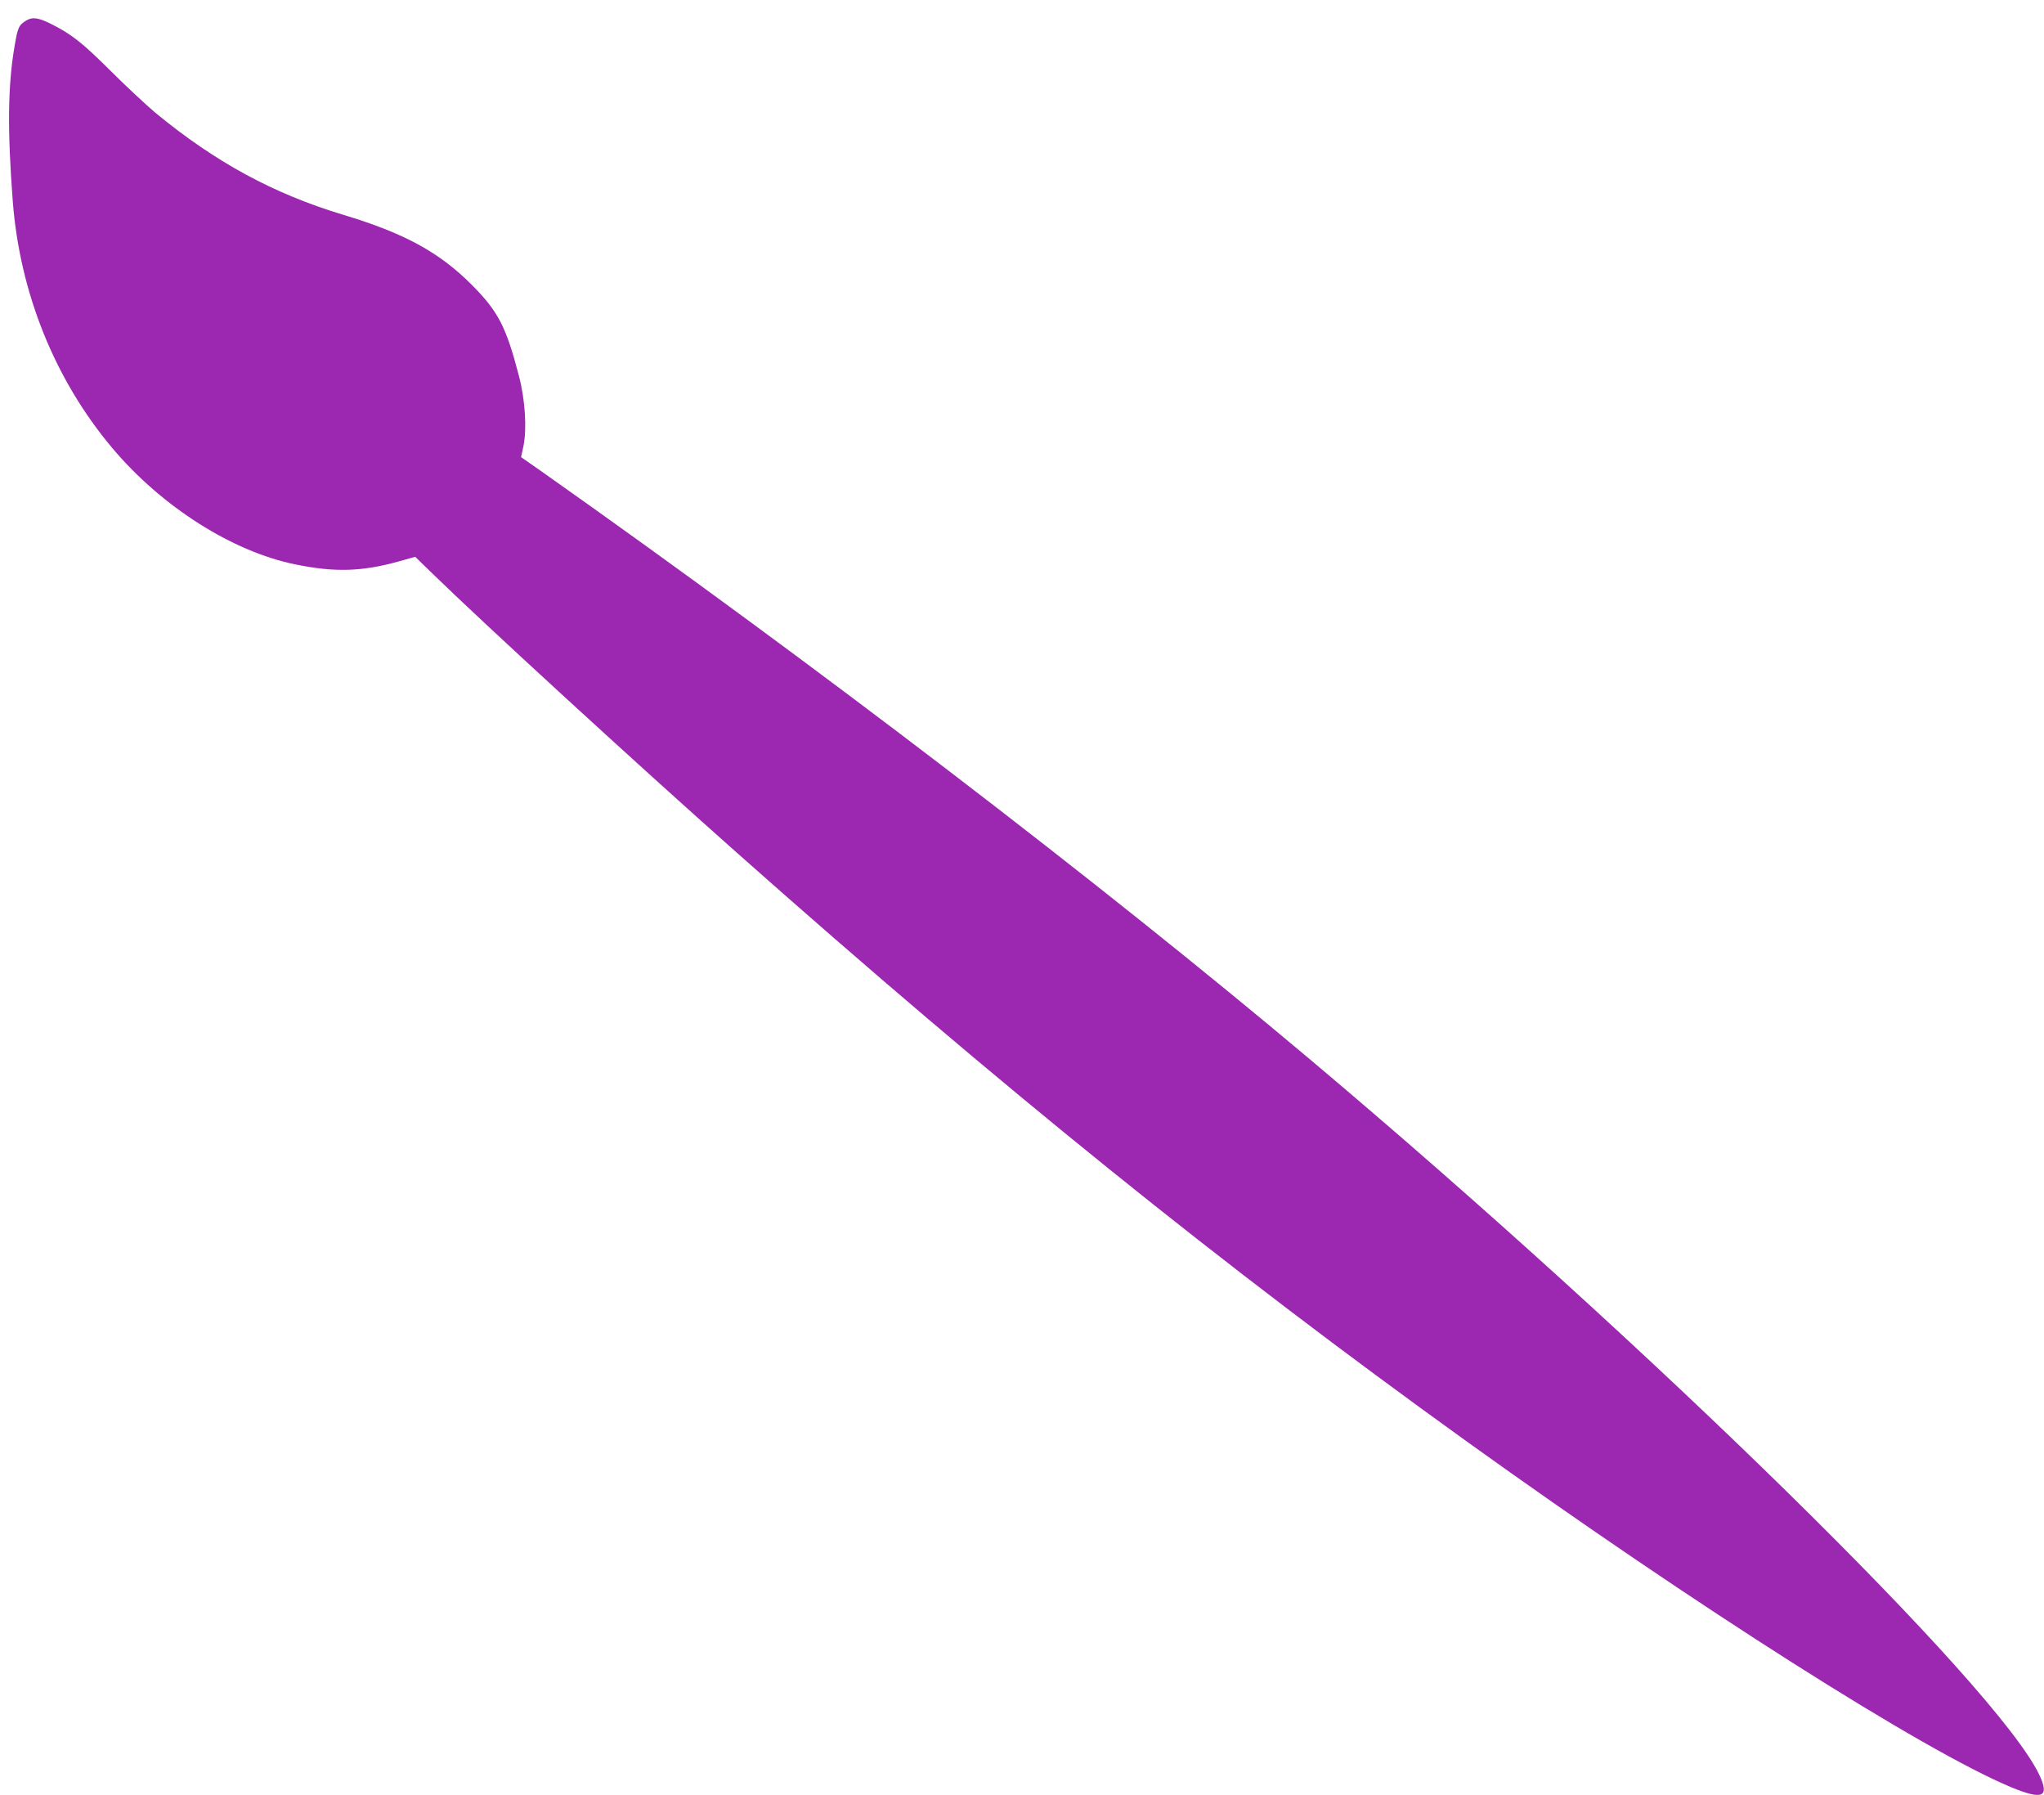
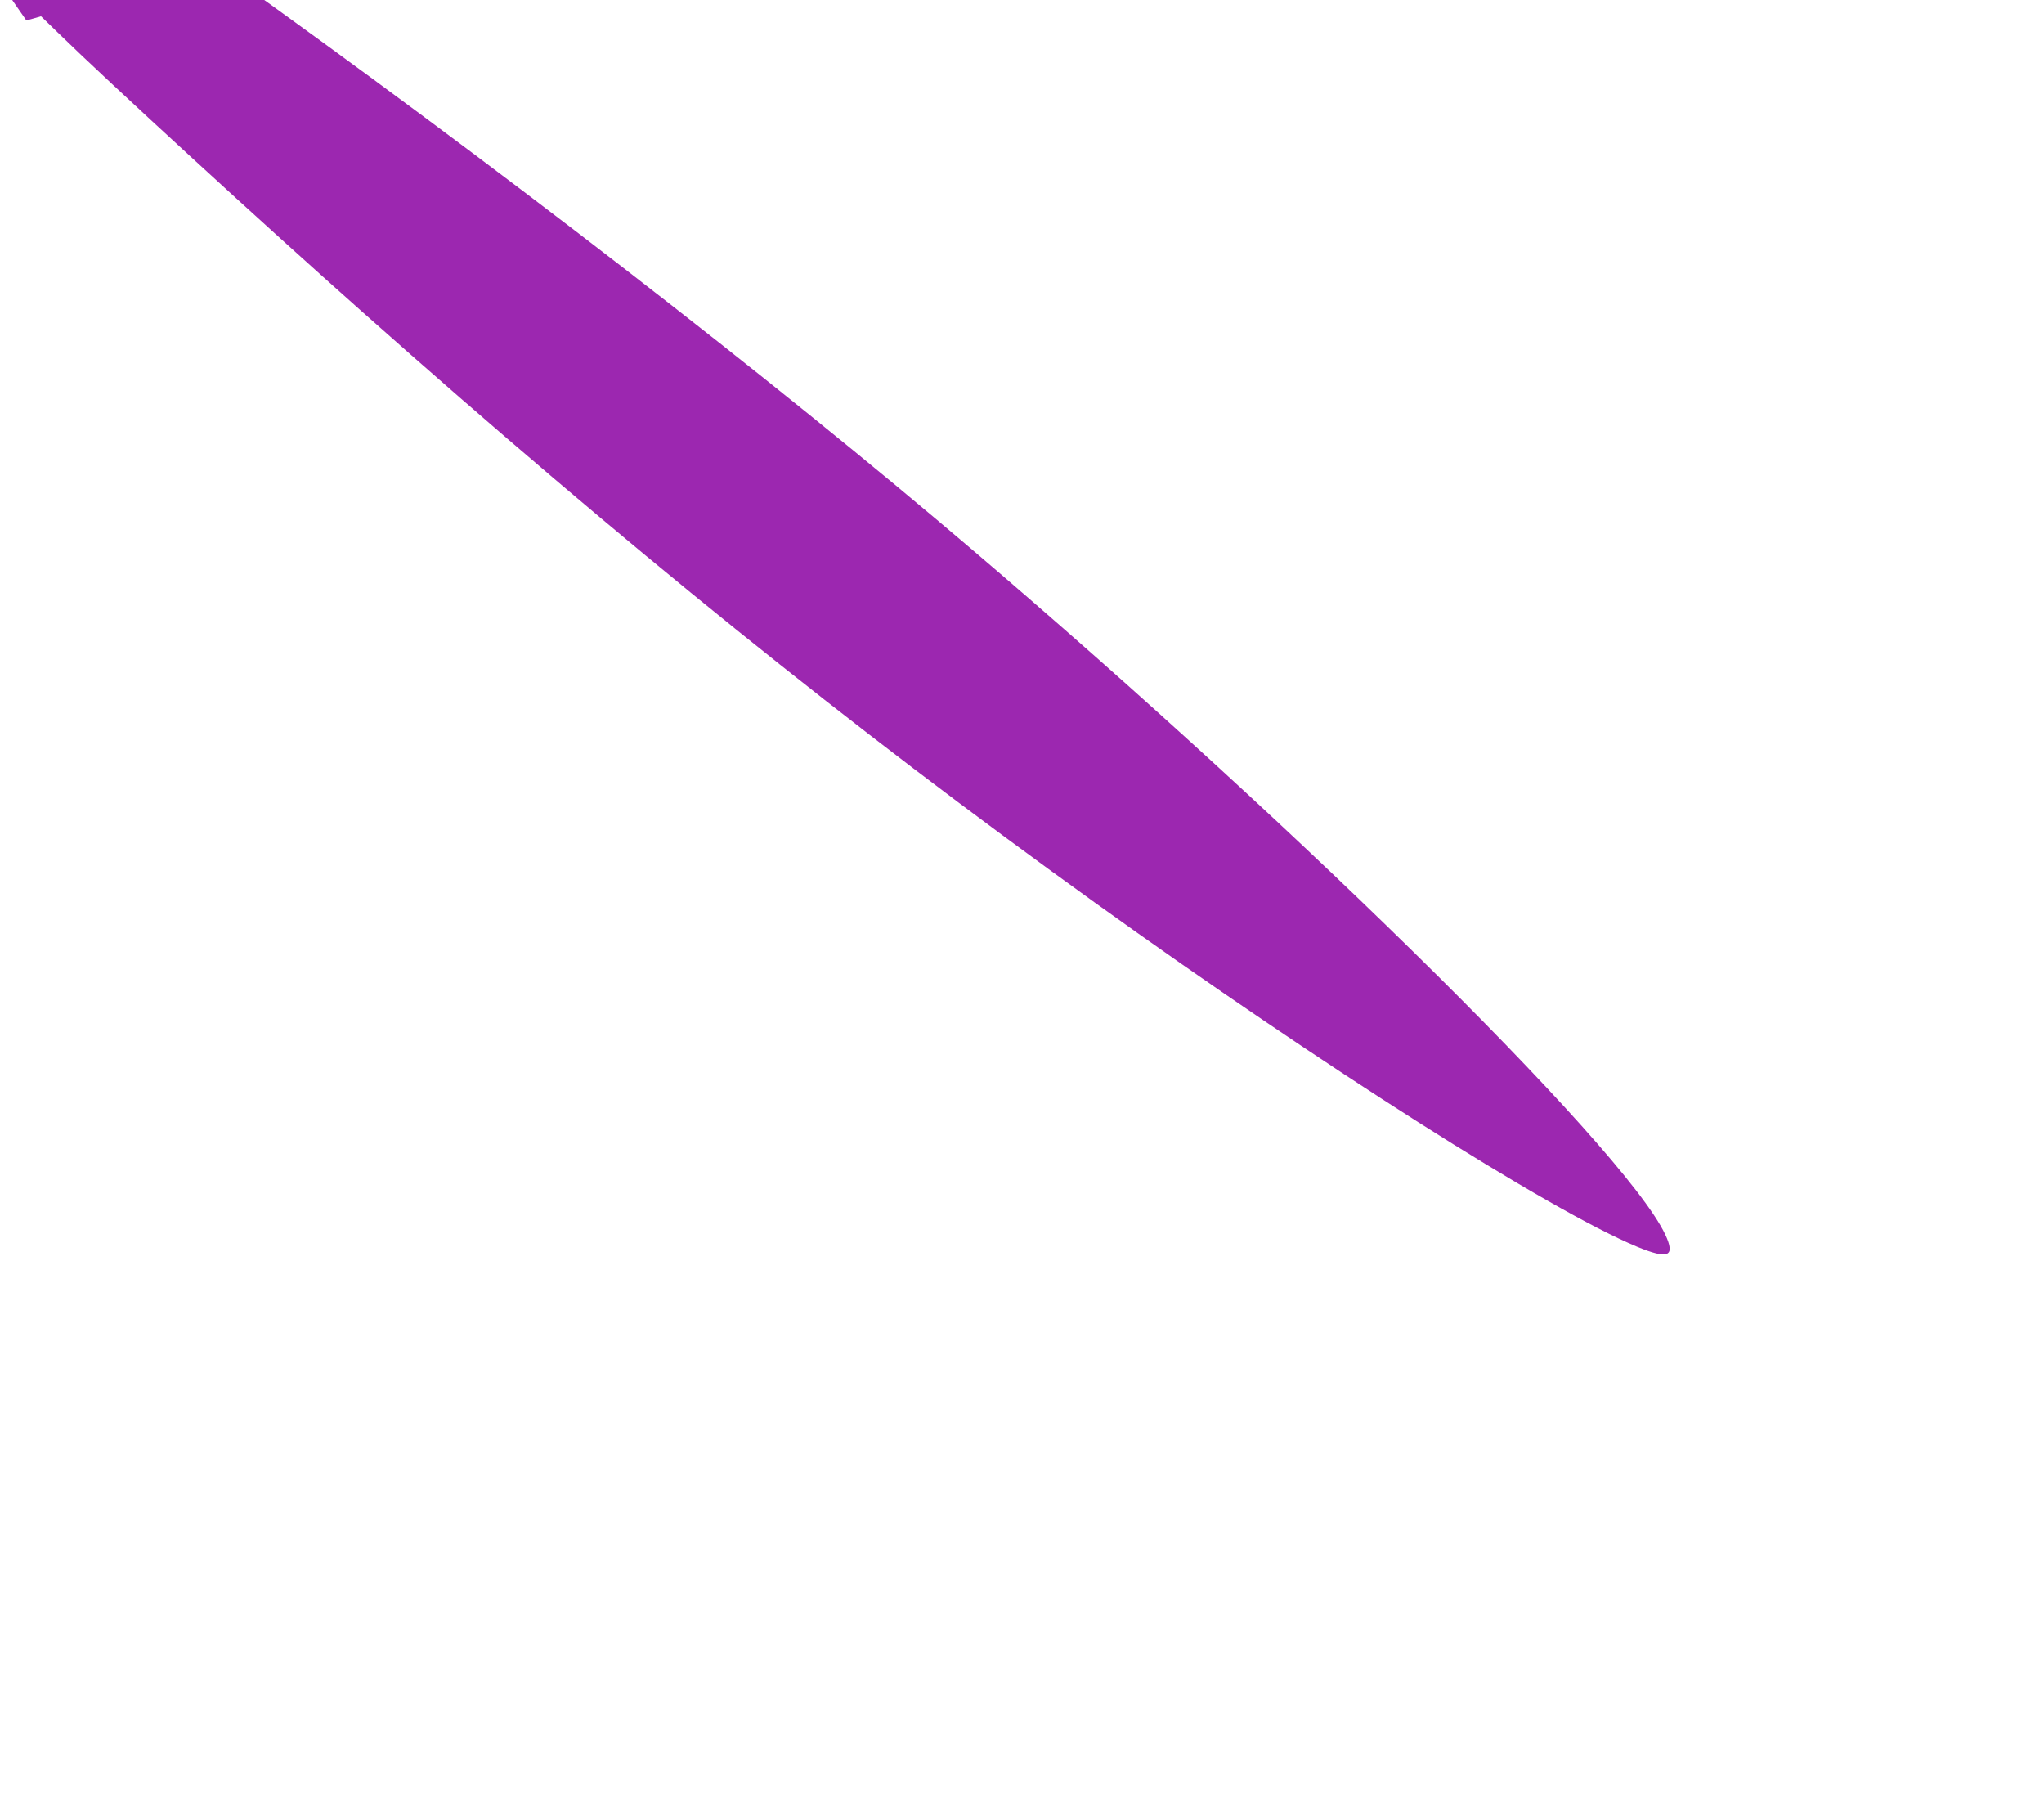
<svg xmlns="http://www.w3.org/2000/svg" version="1.0" width="1280pt" height="1124pt" viewBox="0 0 1280 1124" preserveAspectRatio="xMidYMid meet">
  <g transform="translate(0,1124) scale(0.1,-0.1)" fill="#9c27b0" stroke="none">
-     <path d="M165 11112 c-48 -30 -54 -43 -74 -163 -42 -243 -45 -526 -11 -969 44 -573 263 -1117 623 -1545 309 -367 752 -649 1148 -729 250 -51 420 -45 657 22 l92 26 103 -100 c313 -306 1299 -1210 1907 -1749 1661 -1474 3046 -2591 4585 -3697 1434 -1030 2850 -1929 3400 -2158 197 -81 241 -62 176 77 -263 555 -2437 2687 -4566 4479 -1330 1119 -3100 2473 -4806 3677 l-136 95 15 69 c22 107 11 289 -28 438 -80 308 -129 404 -295 571 -204 205 -423 324 -805 439 -438 132 -802 330 -1177 639 -59 50 -187 169 -283 265 -173 172 -241 226 -366 289 -82 42 -121 47 -159 24z" />
+     <path d="M165 11112 l92 26 103 -100 c313 -306 1299 -1210 1907 -1749 1661 -1474 3046 -2591 4585 -3697 1434 -1030 2850 -1929 3400 -2158 197 -81 241 -62 176 77 -263 555 -2437 2687 -4566 4479 -1330 1119 -3100 2473 -4806 3677 l-136 95 15 69 c22 107 11 289 -28 438 -80 308 -129 404 -295 571 -204 205 -423 324 -805 439 -438 132 -802 330 -1177 639 -59 50 -187 169 -283 265 -173 172 -241 226 -366 289 -82 42 -121 47 -159 24z" />
  </g>
</svg>